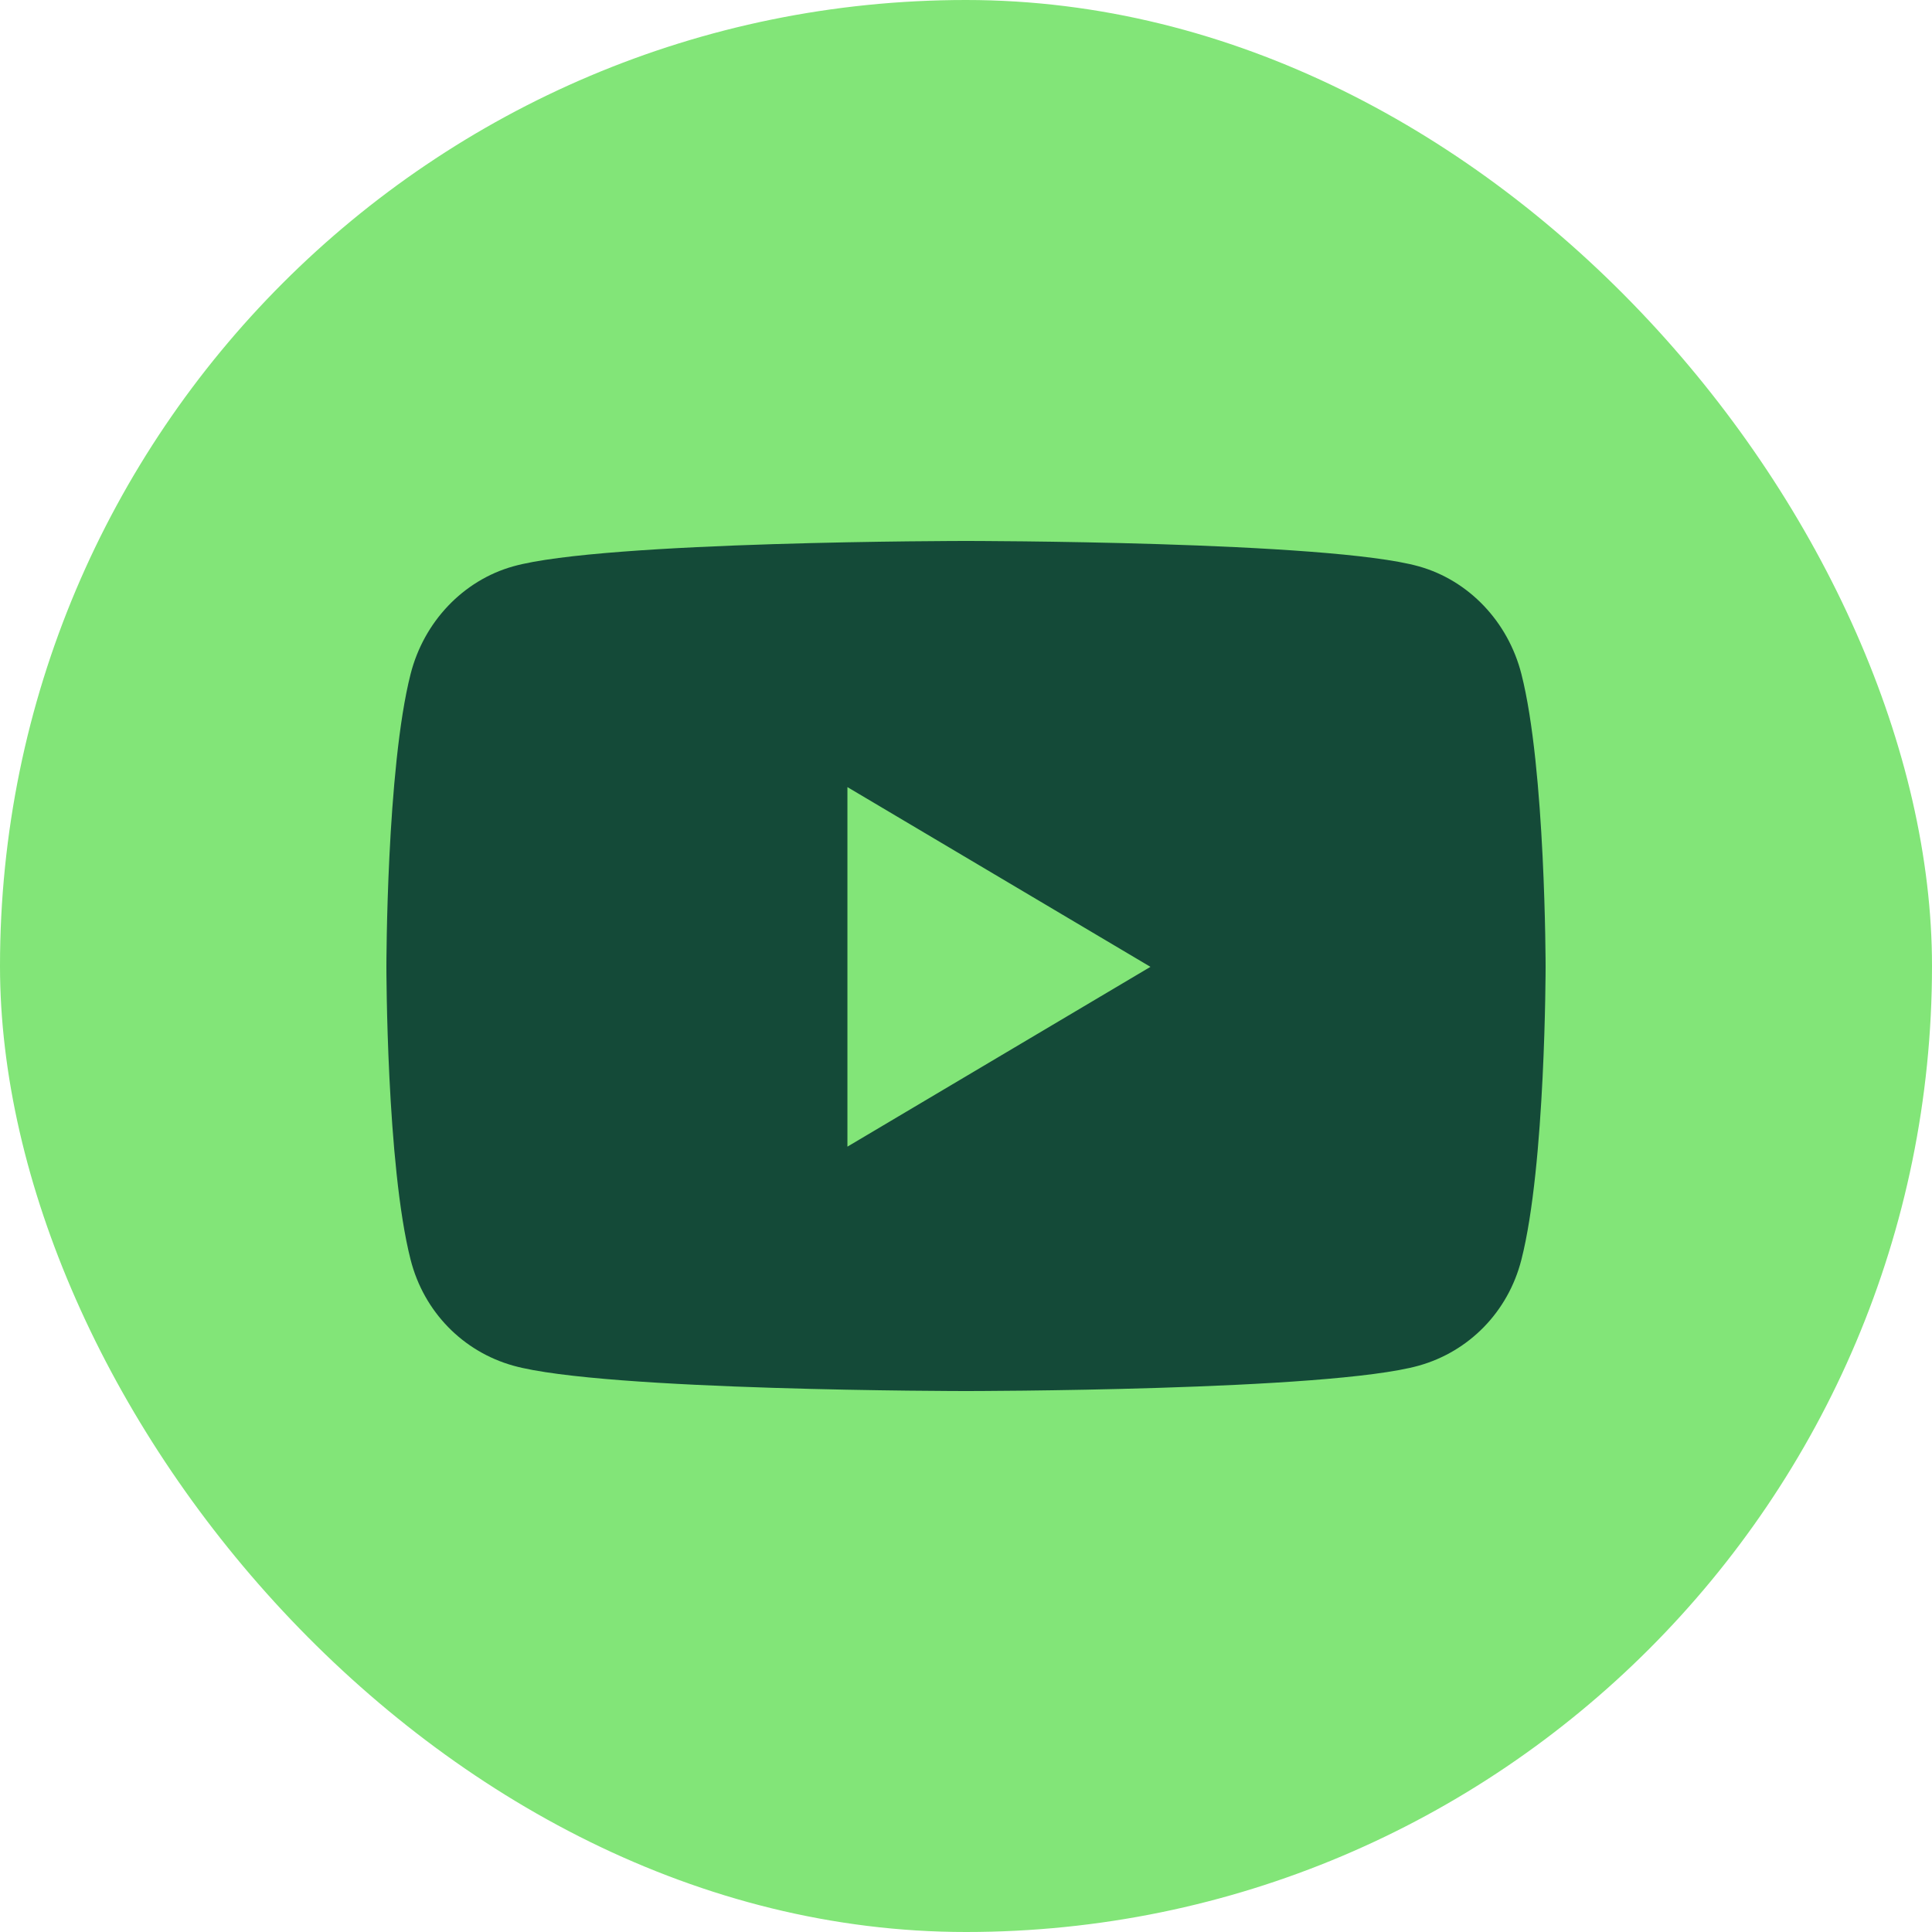
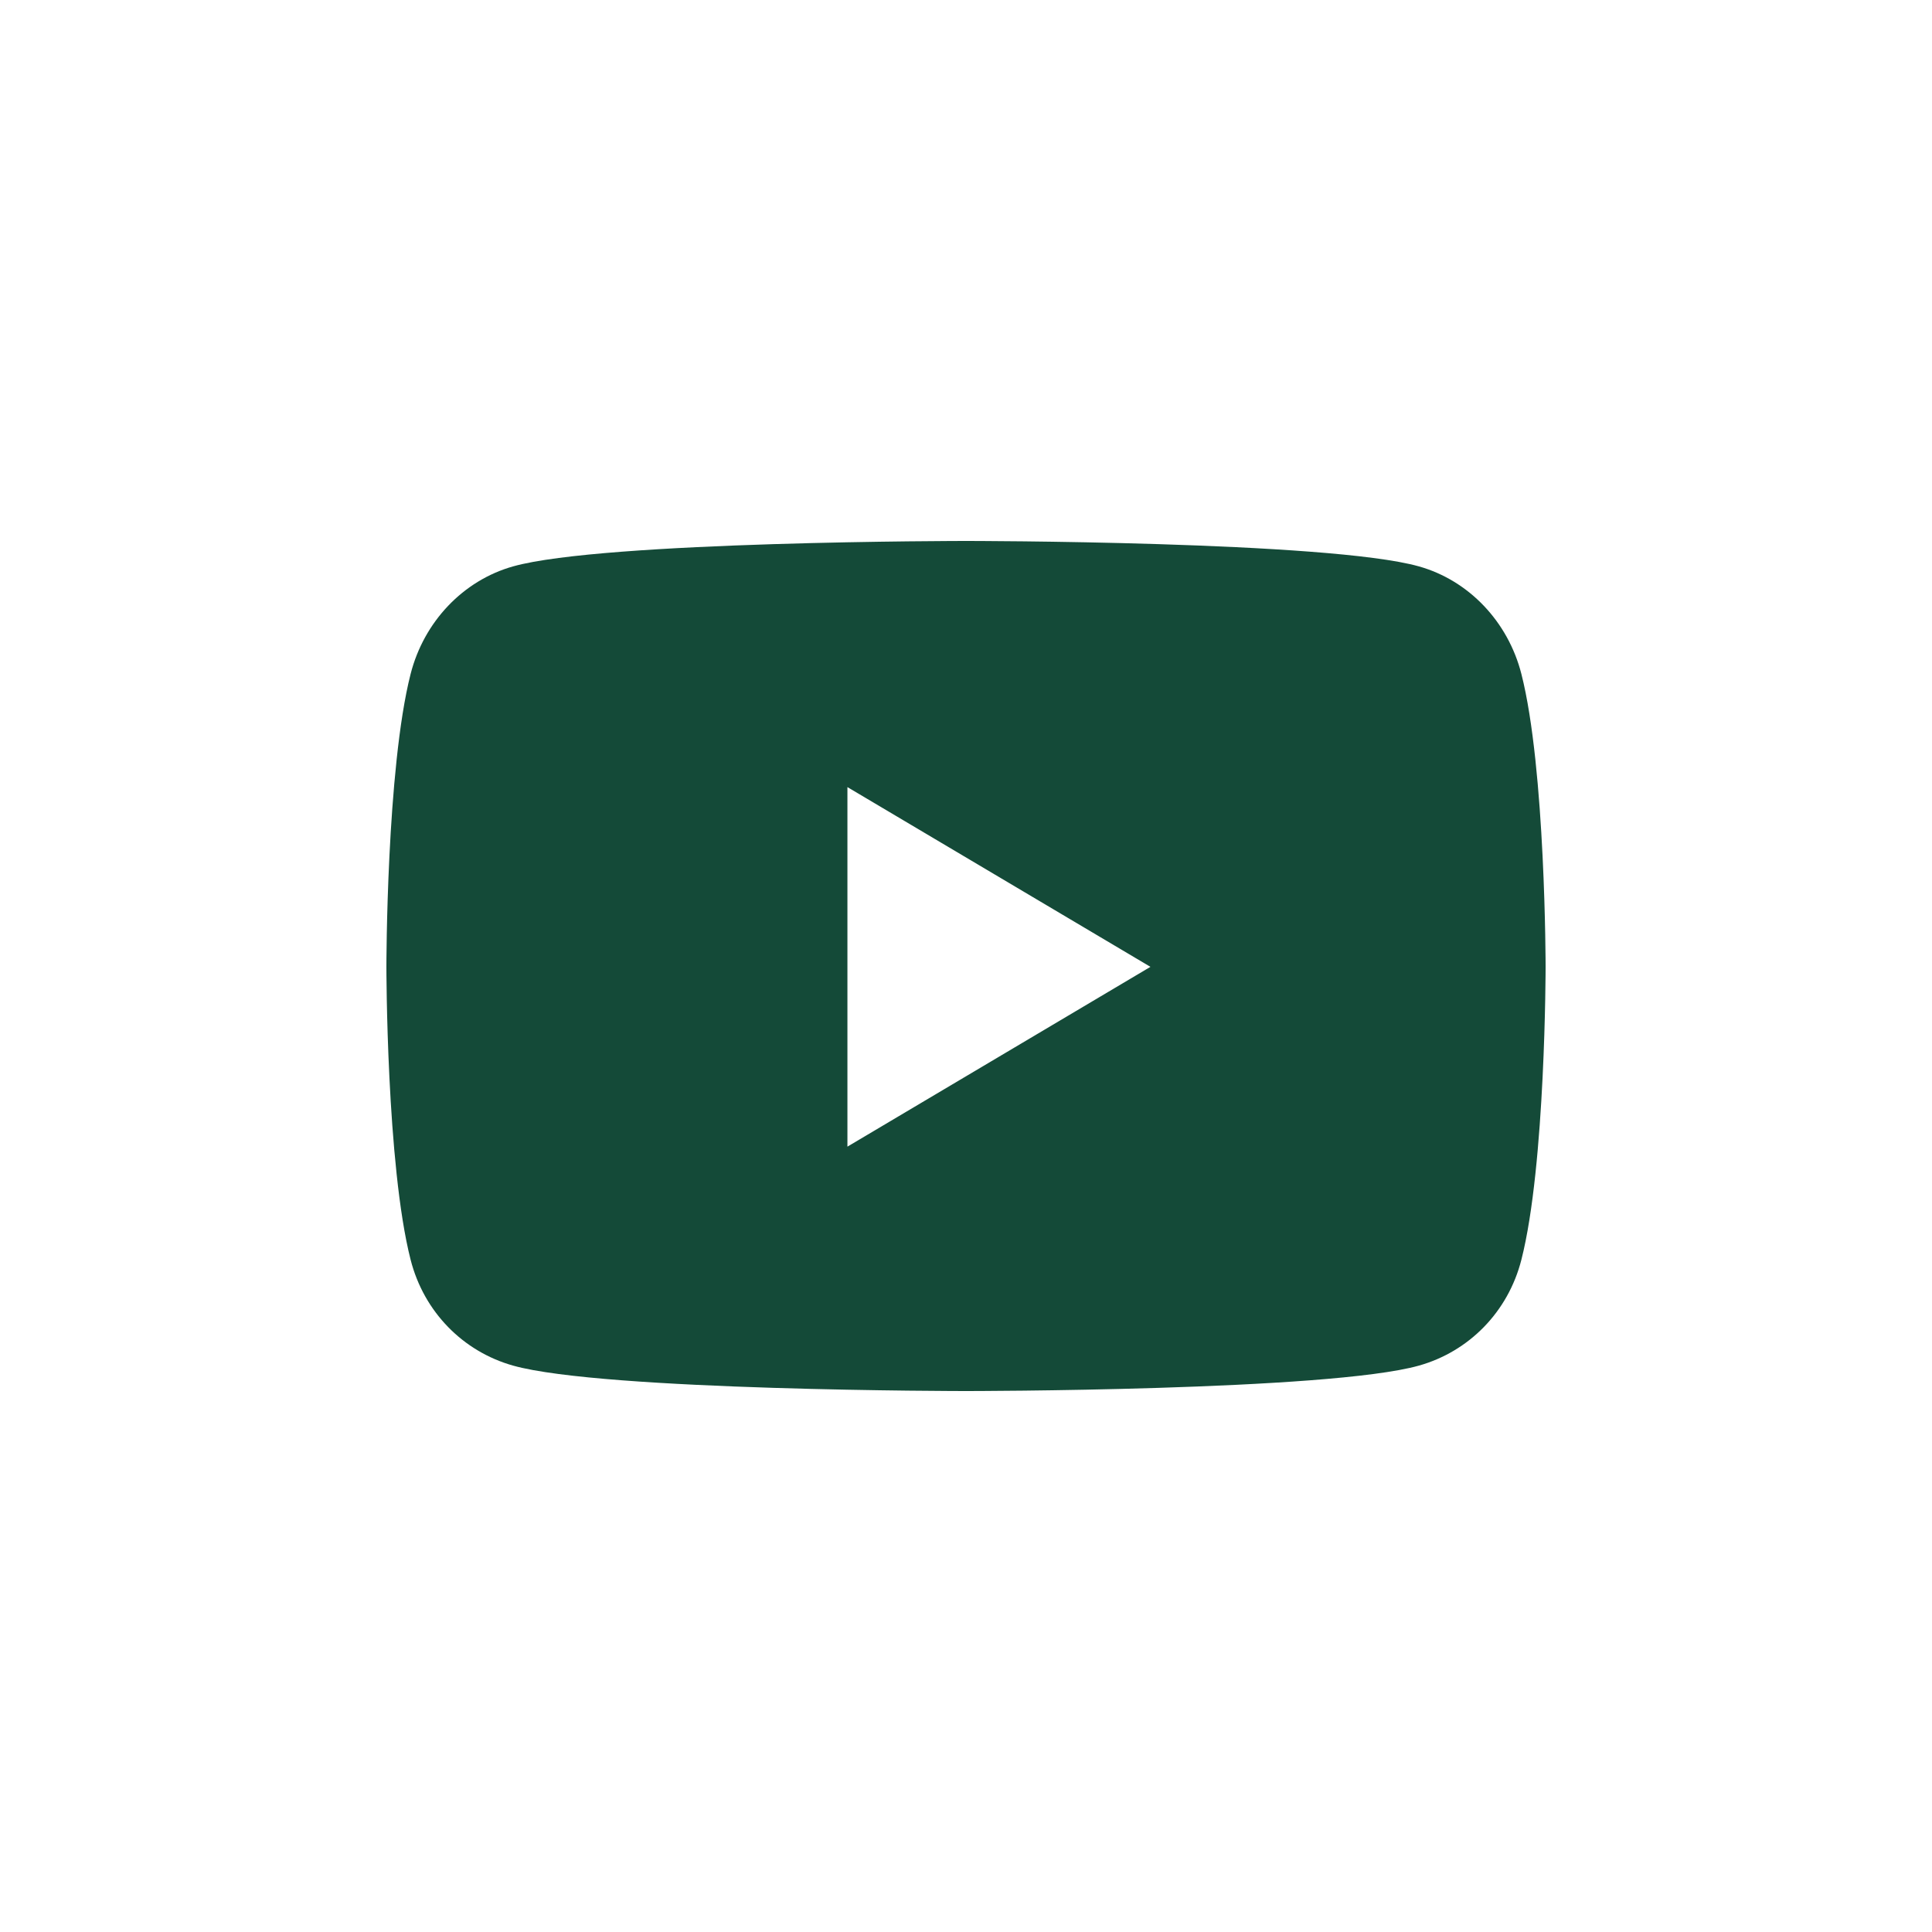
<svg xmlns="http://www.w3.org/2000/svg" width="32" height="32" viewBox="0 0 32 32" fill="none">
-   <rect width="32" height="32" rx="16" fill="#82E578" />
-   <path d="M25.199 11.163C24.978 10.296 24.327 9.613 23.501 9.381C22.004 8.96 16 8.96 16 8.96C16 8.96 9.996 8.96 8.499 9.381C7.673 9.613 7.022 10.296 6.801 11.163C6.4 12.735 6.4 16.014 6.4 16.014C6.4 16.014 6.4 19.294 6.801 20.865C7.022 21.733 7.673 22.387 8.499 22.619C9.996 23.04 16 23.04 16 23.04C16 23.04 22.004 23.04 23.501 22.619C24.327 22.387 24.978 21.733 25.199 20.865C25.6 19.294 25.6 16.014 25.6 16.014C25.6 16.014 25.6 12.735 25.199 11.163ZM14.036 18.992V13.037L19.055 16.014L14.036 18.992Z" fill="#144A38" />
+   <path d="M25.199 11.163C24.978 10.296 24.327 9.613 23.501 9.381C22.004 8.96 16 8.96 16 8.96C16 8.96 9.996 8.96 8.499 9.381C7.673 9.613 7.022 10.296 6.801 11.163C6.4 12.735 6.4 16.014 6.4 16.014C6.4 16.014 6.4 19.294 6.801 20.865C7.022 21.733 7.673 22.387 8.499 22.619C9.996 23.04 16 23.04 16 23.04C16 23.04 22.004 23.04 23.501 22.619C24.327 22.387 24.978 21.733 25.199 20.865C25.6 19.294 25.6 16.014 25.6 16.014C25.6 16.014 25.6 12.735 25.199 11.163ZM14.036 18.992V13.037L19.055 16.014Z" fill="#144A38" />
</svg>